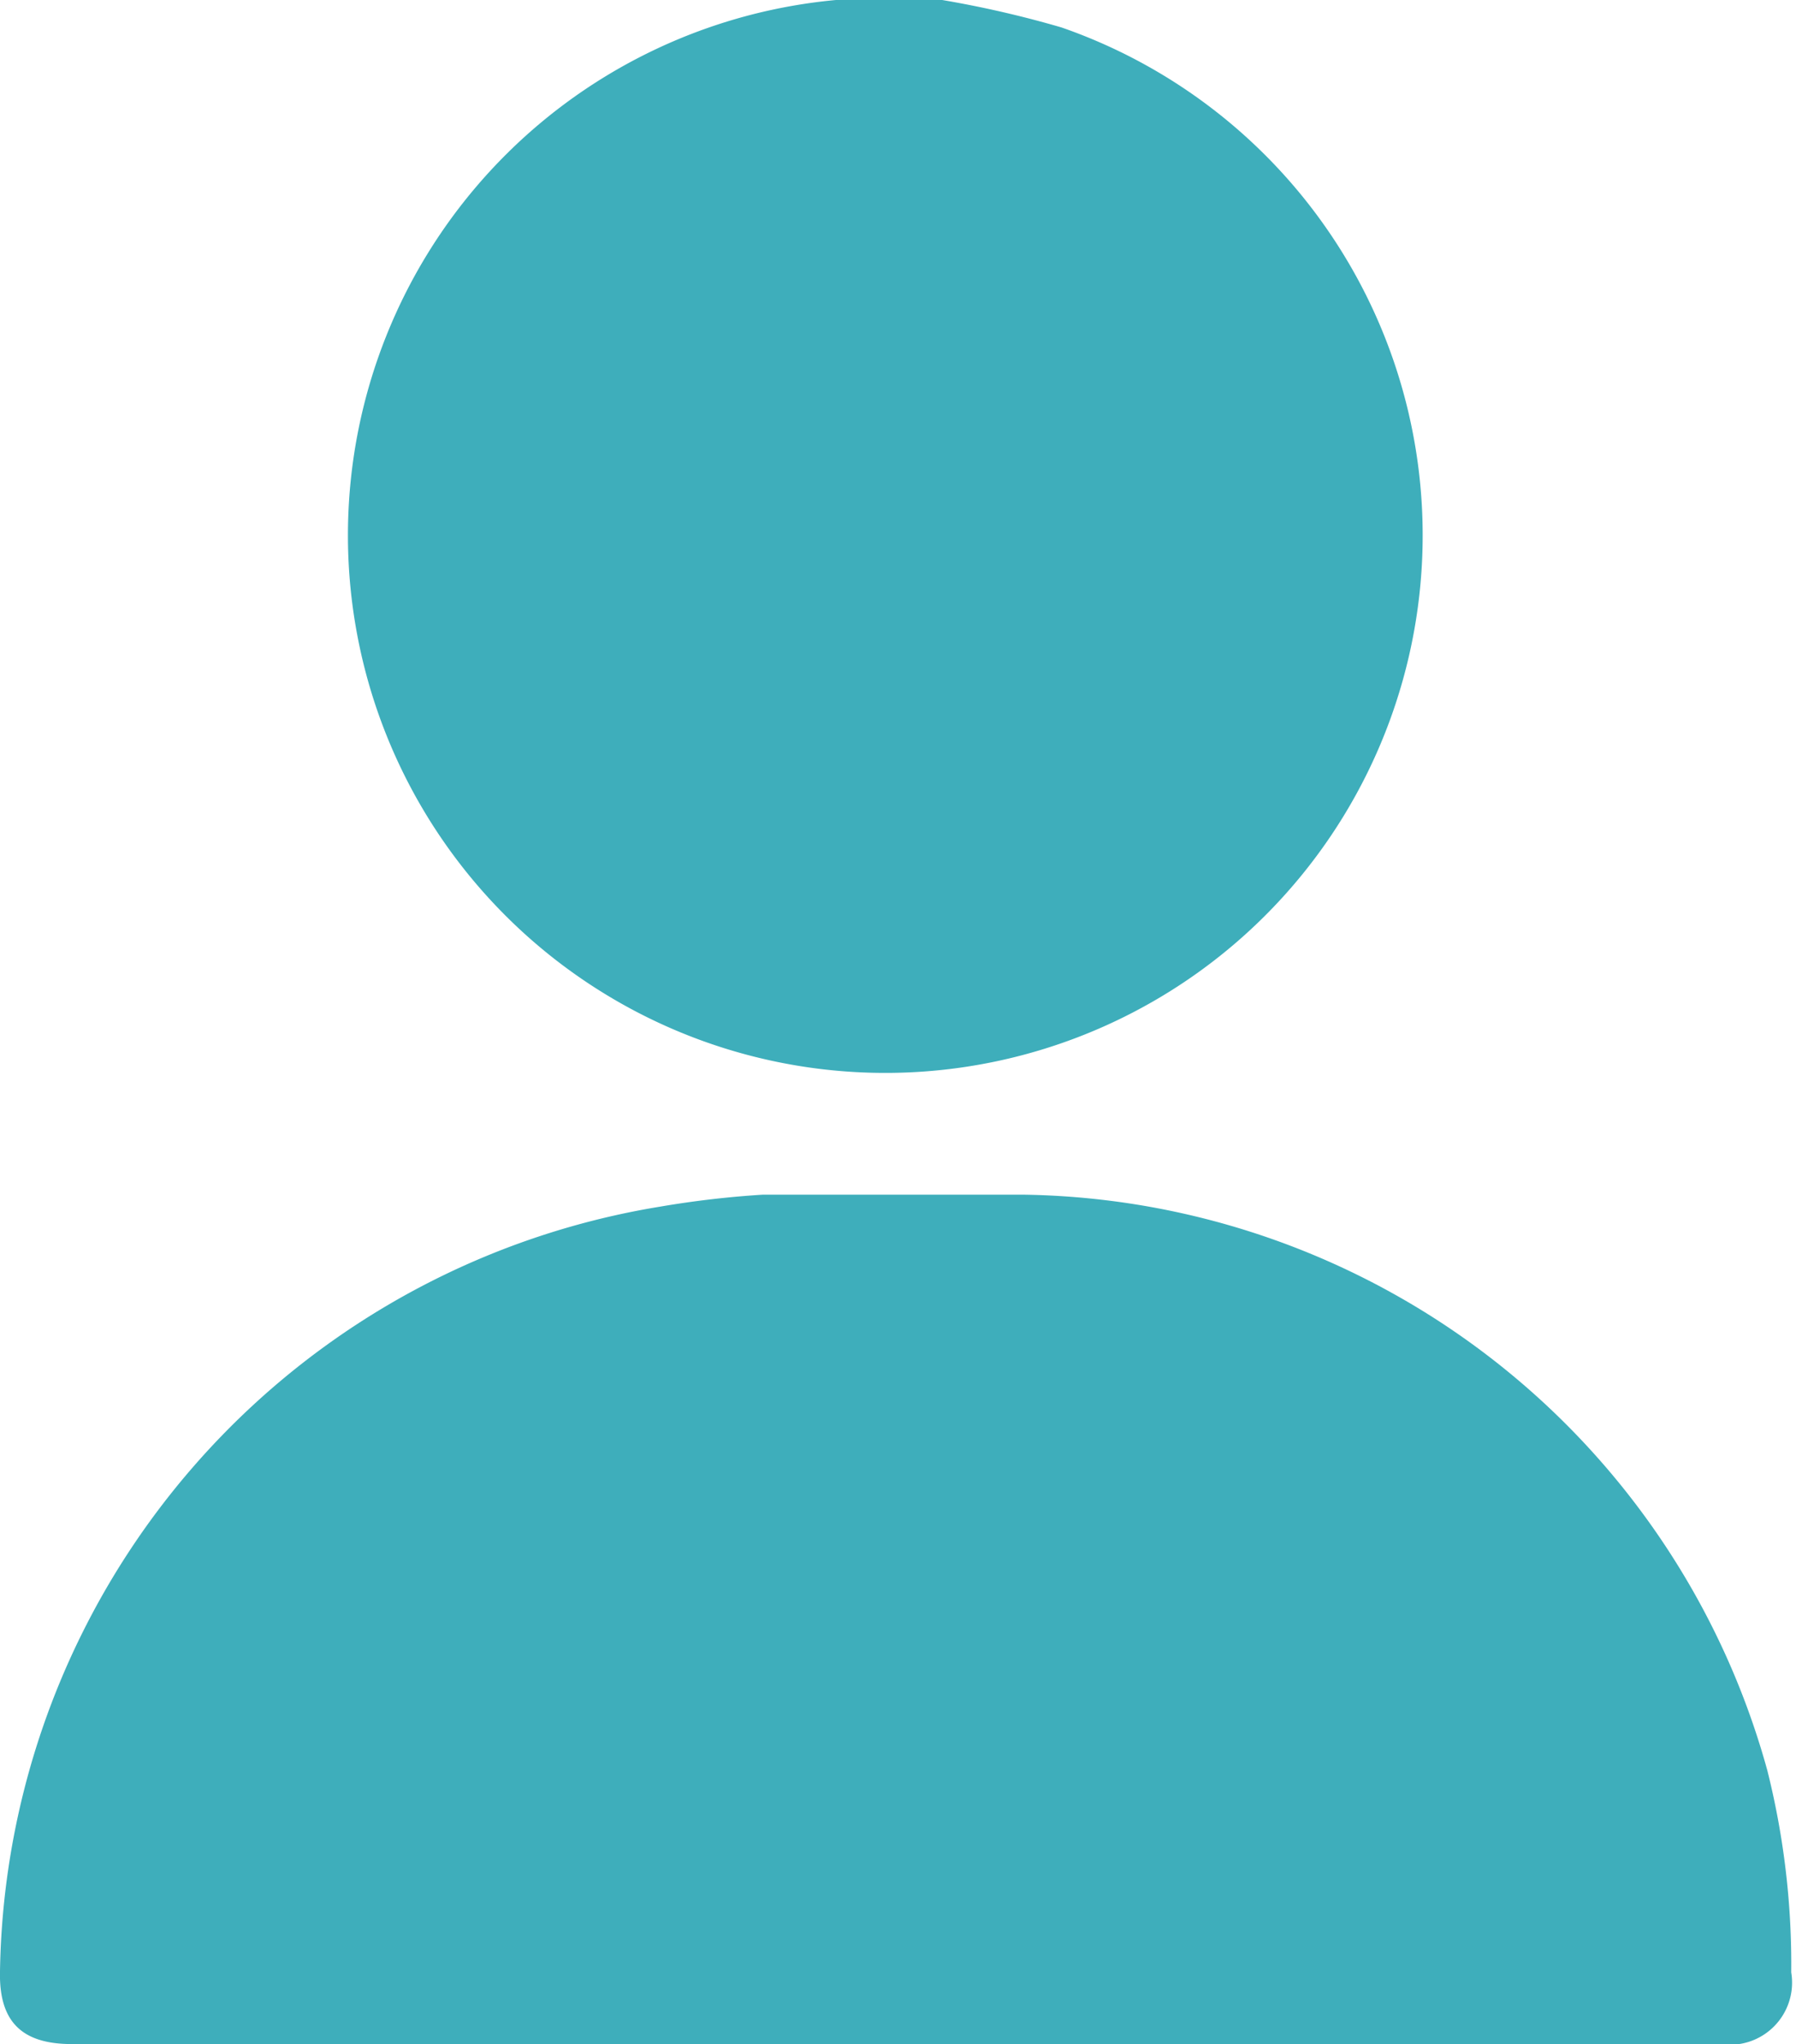
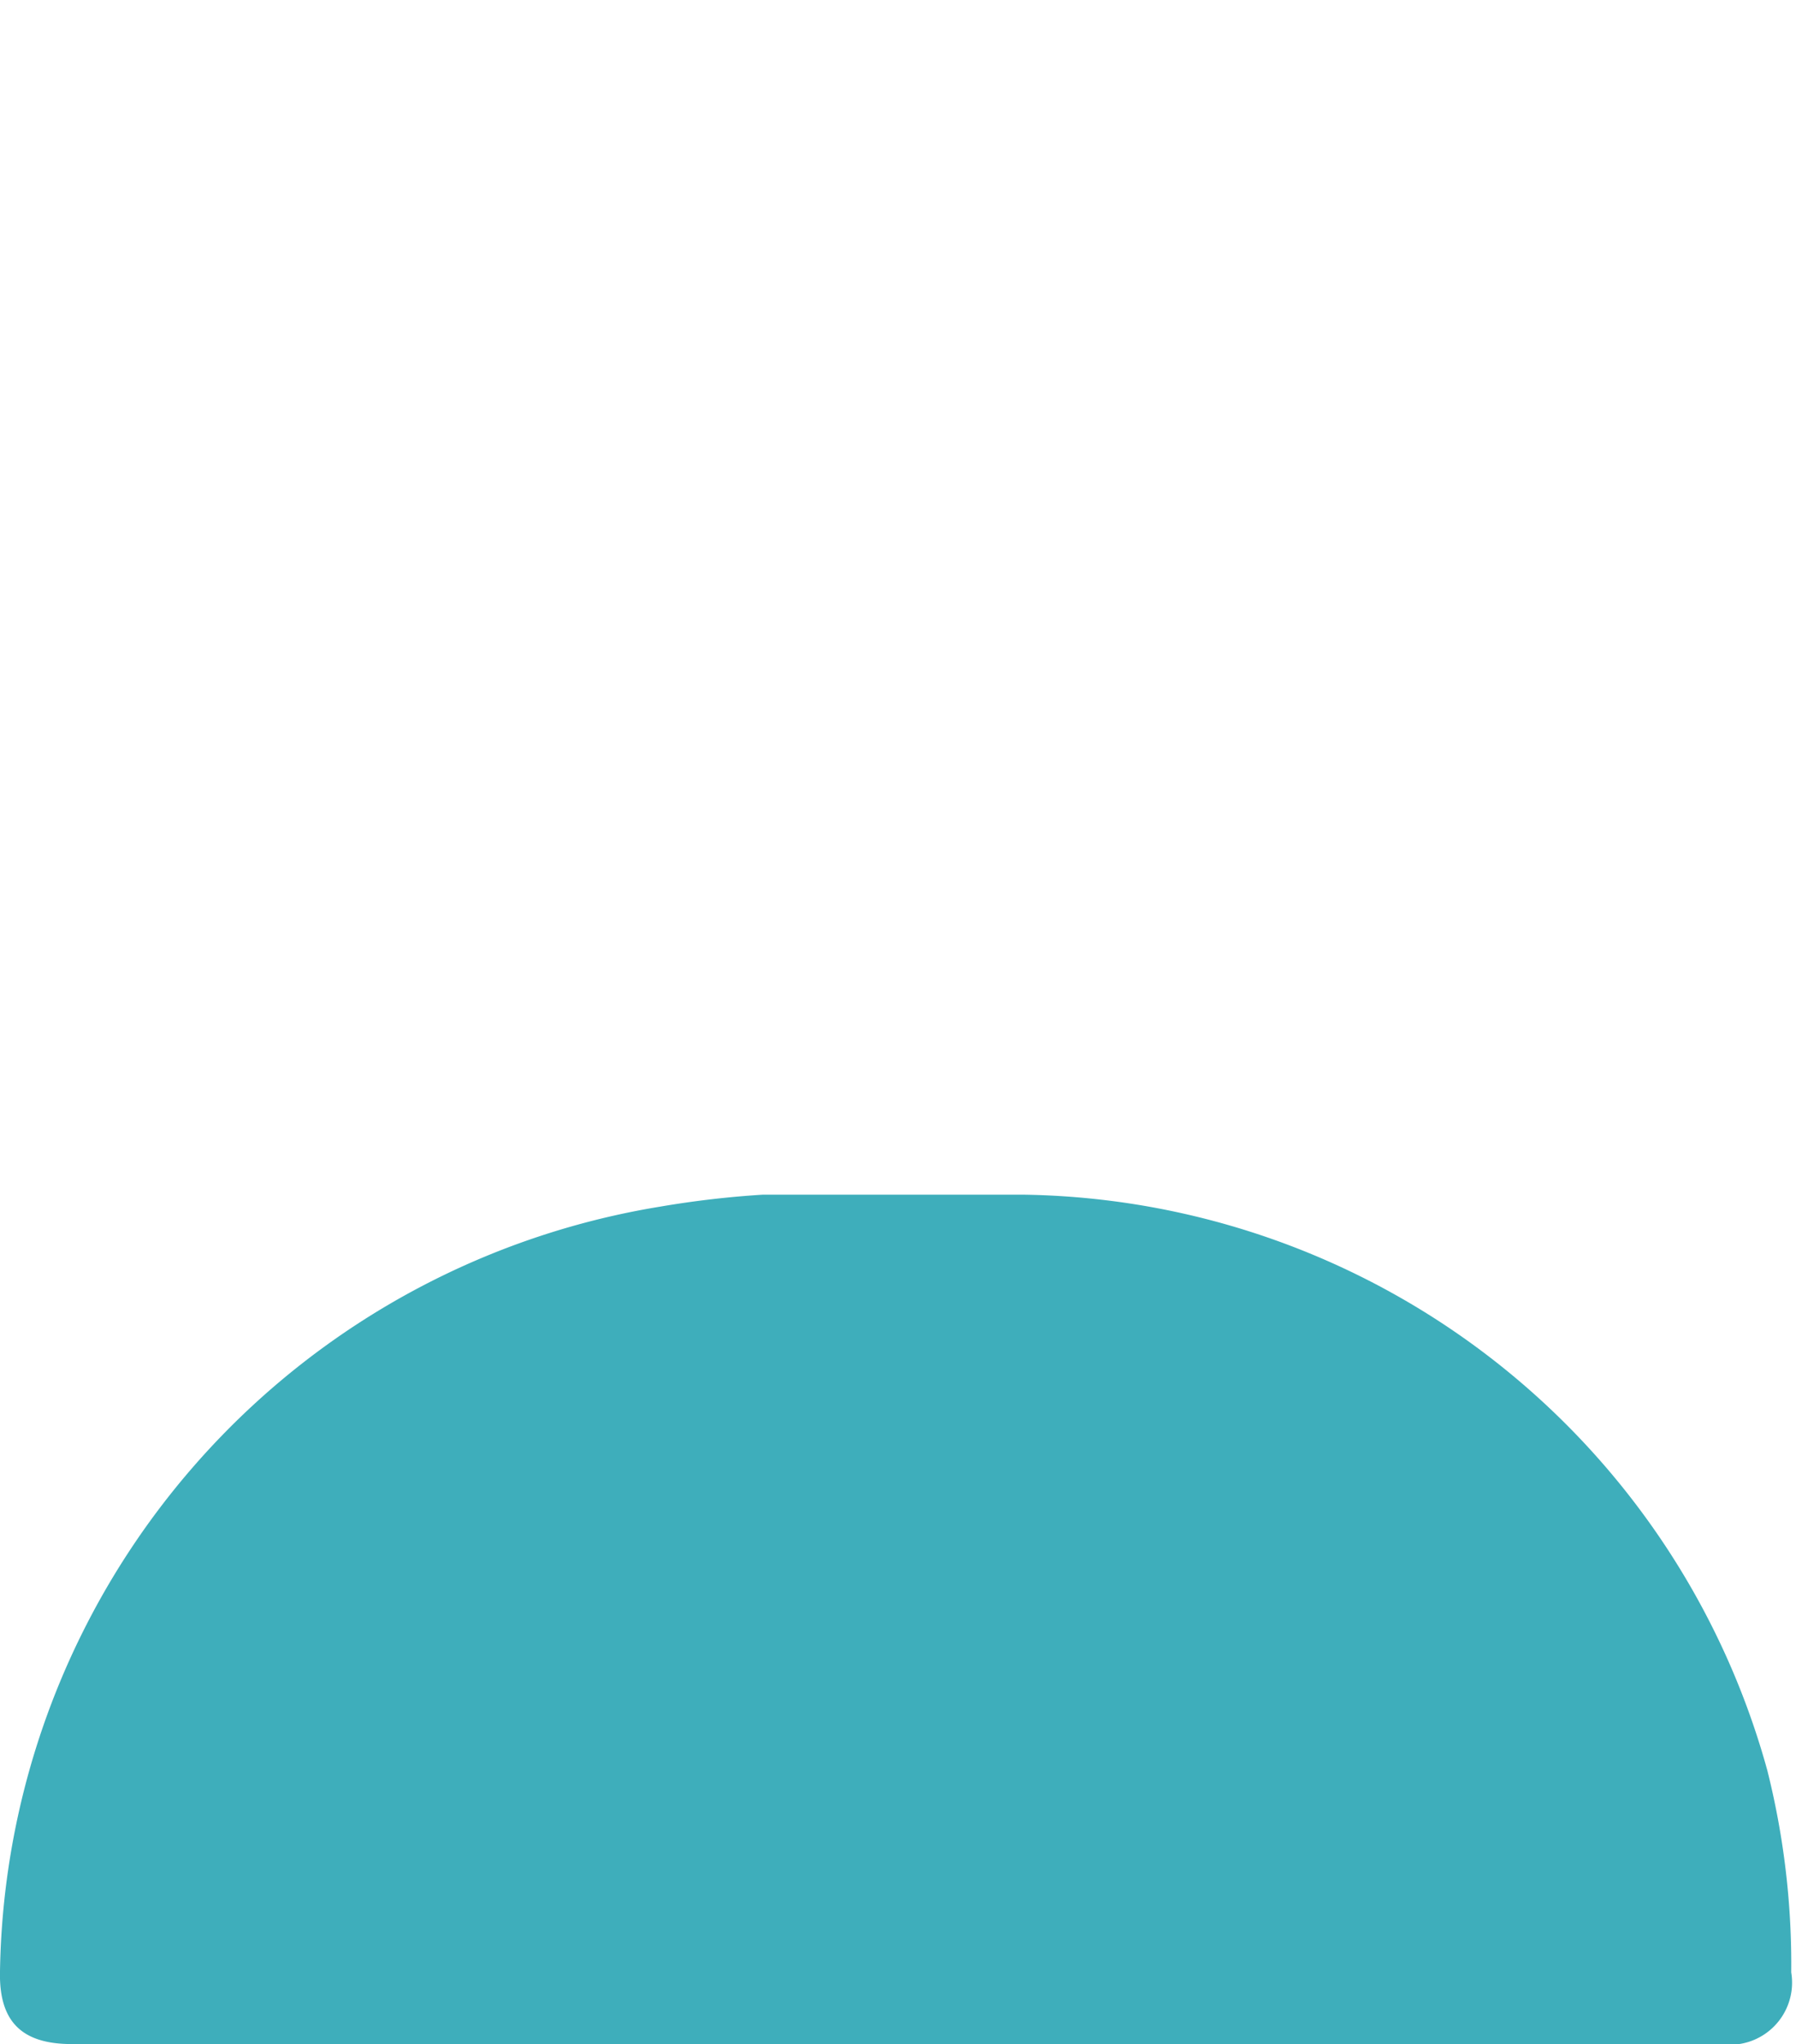
<svg xmlns="http://www.w3.org/2000/svg" viewBox="0 0 15.04 17.11">
  <defs>
    <style>.cls-1{fill:#3eaebb;}</style>
  </defs>
  <g id="Layer_2" data-name="Layer 2">
    <g id="Layer_1-2" data-name="Layer 1">
-       <path class="cls-1" d="M7.89,0a8.85,8.85,0,0,1,1,.23A4.5,4.5,0,1,1,7,0l.13,0Z" />
      <path class="cls-1" d="M7.52,17.11H.6c-.42,0-.61-.19-.6-.61a6.59,6.59,0,0,1,5.53-6.4A8.09,8.09,0,0,1,6.39,10H8.56a6.56,6.56,0,0,1,6.24,4.82A6.66,6.66,0,0,1,15,16.51a.52.52,0,0,1-.59.6Z" />
    </g>
  </g>
</svg>